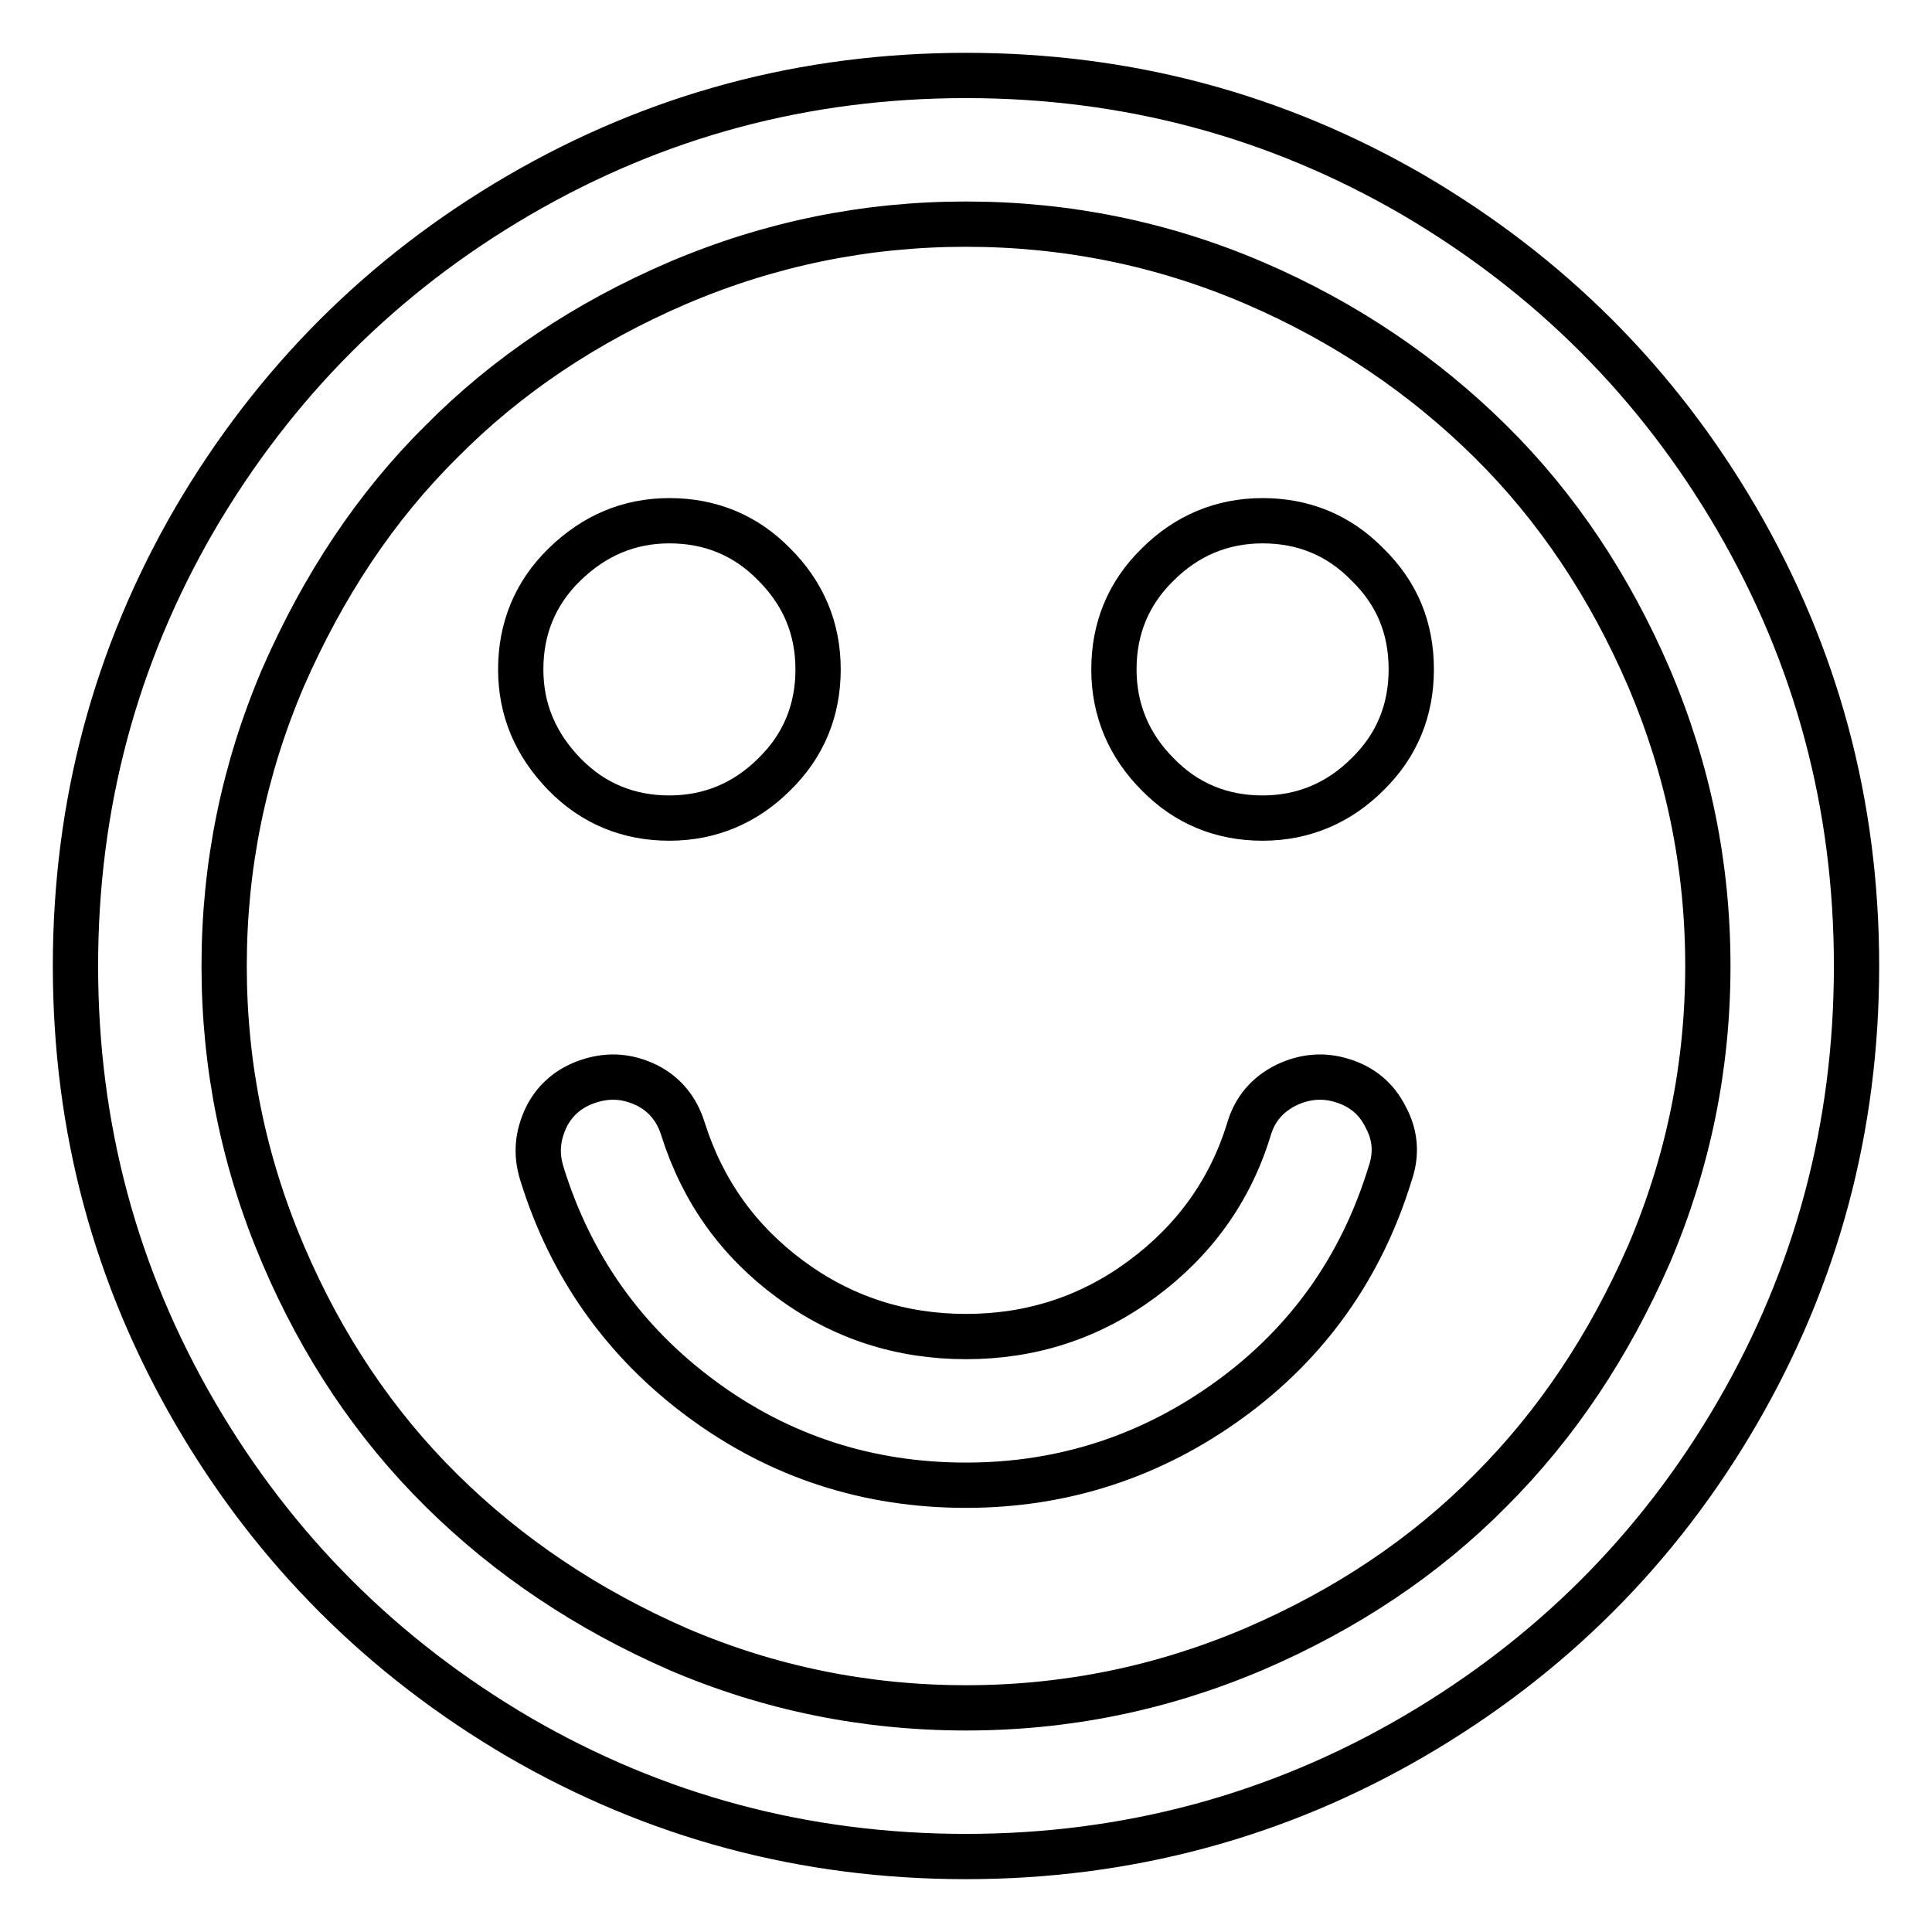
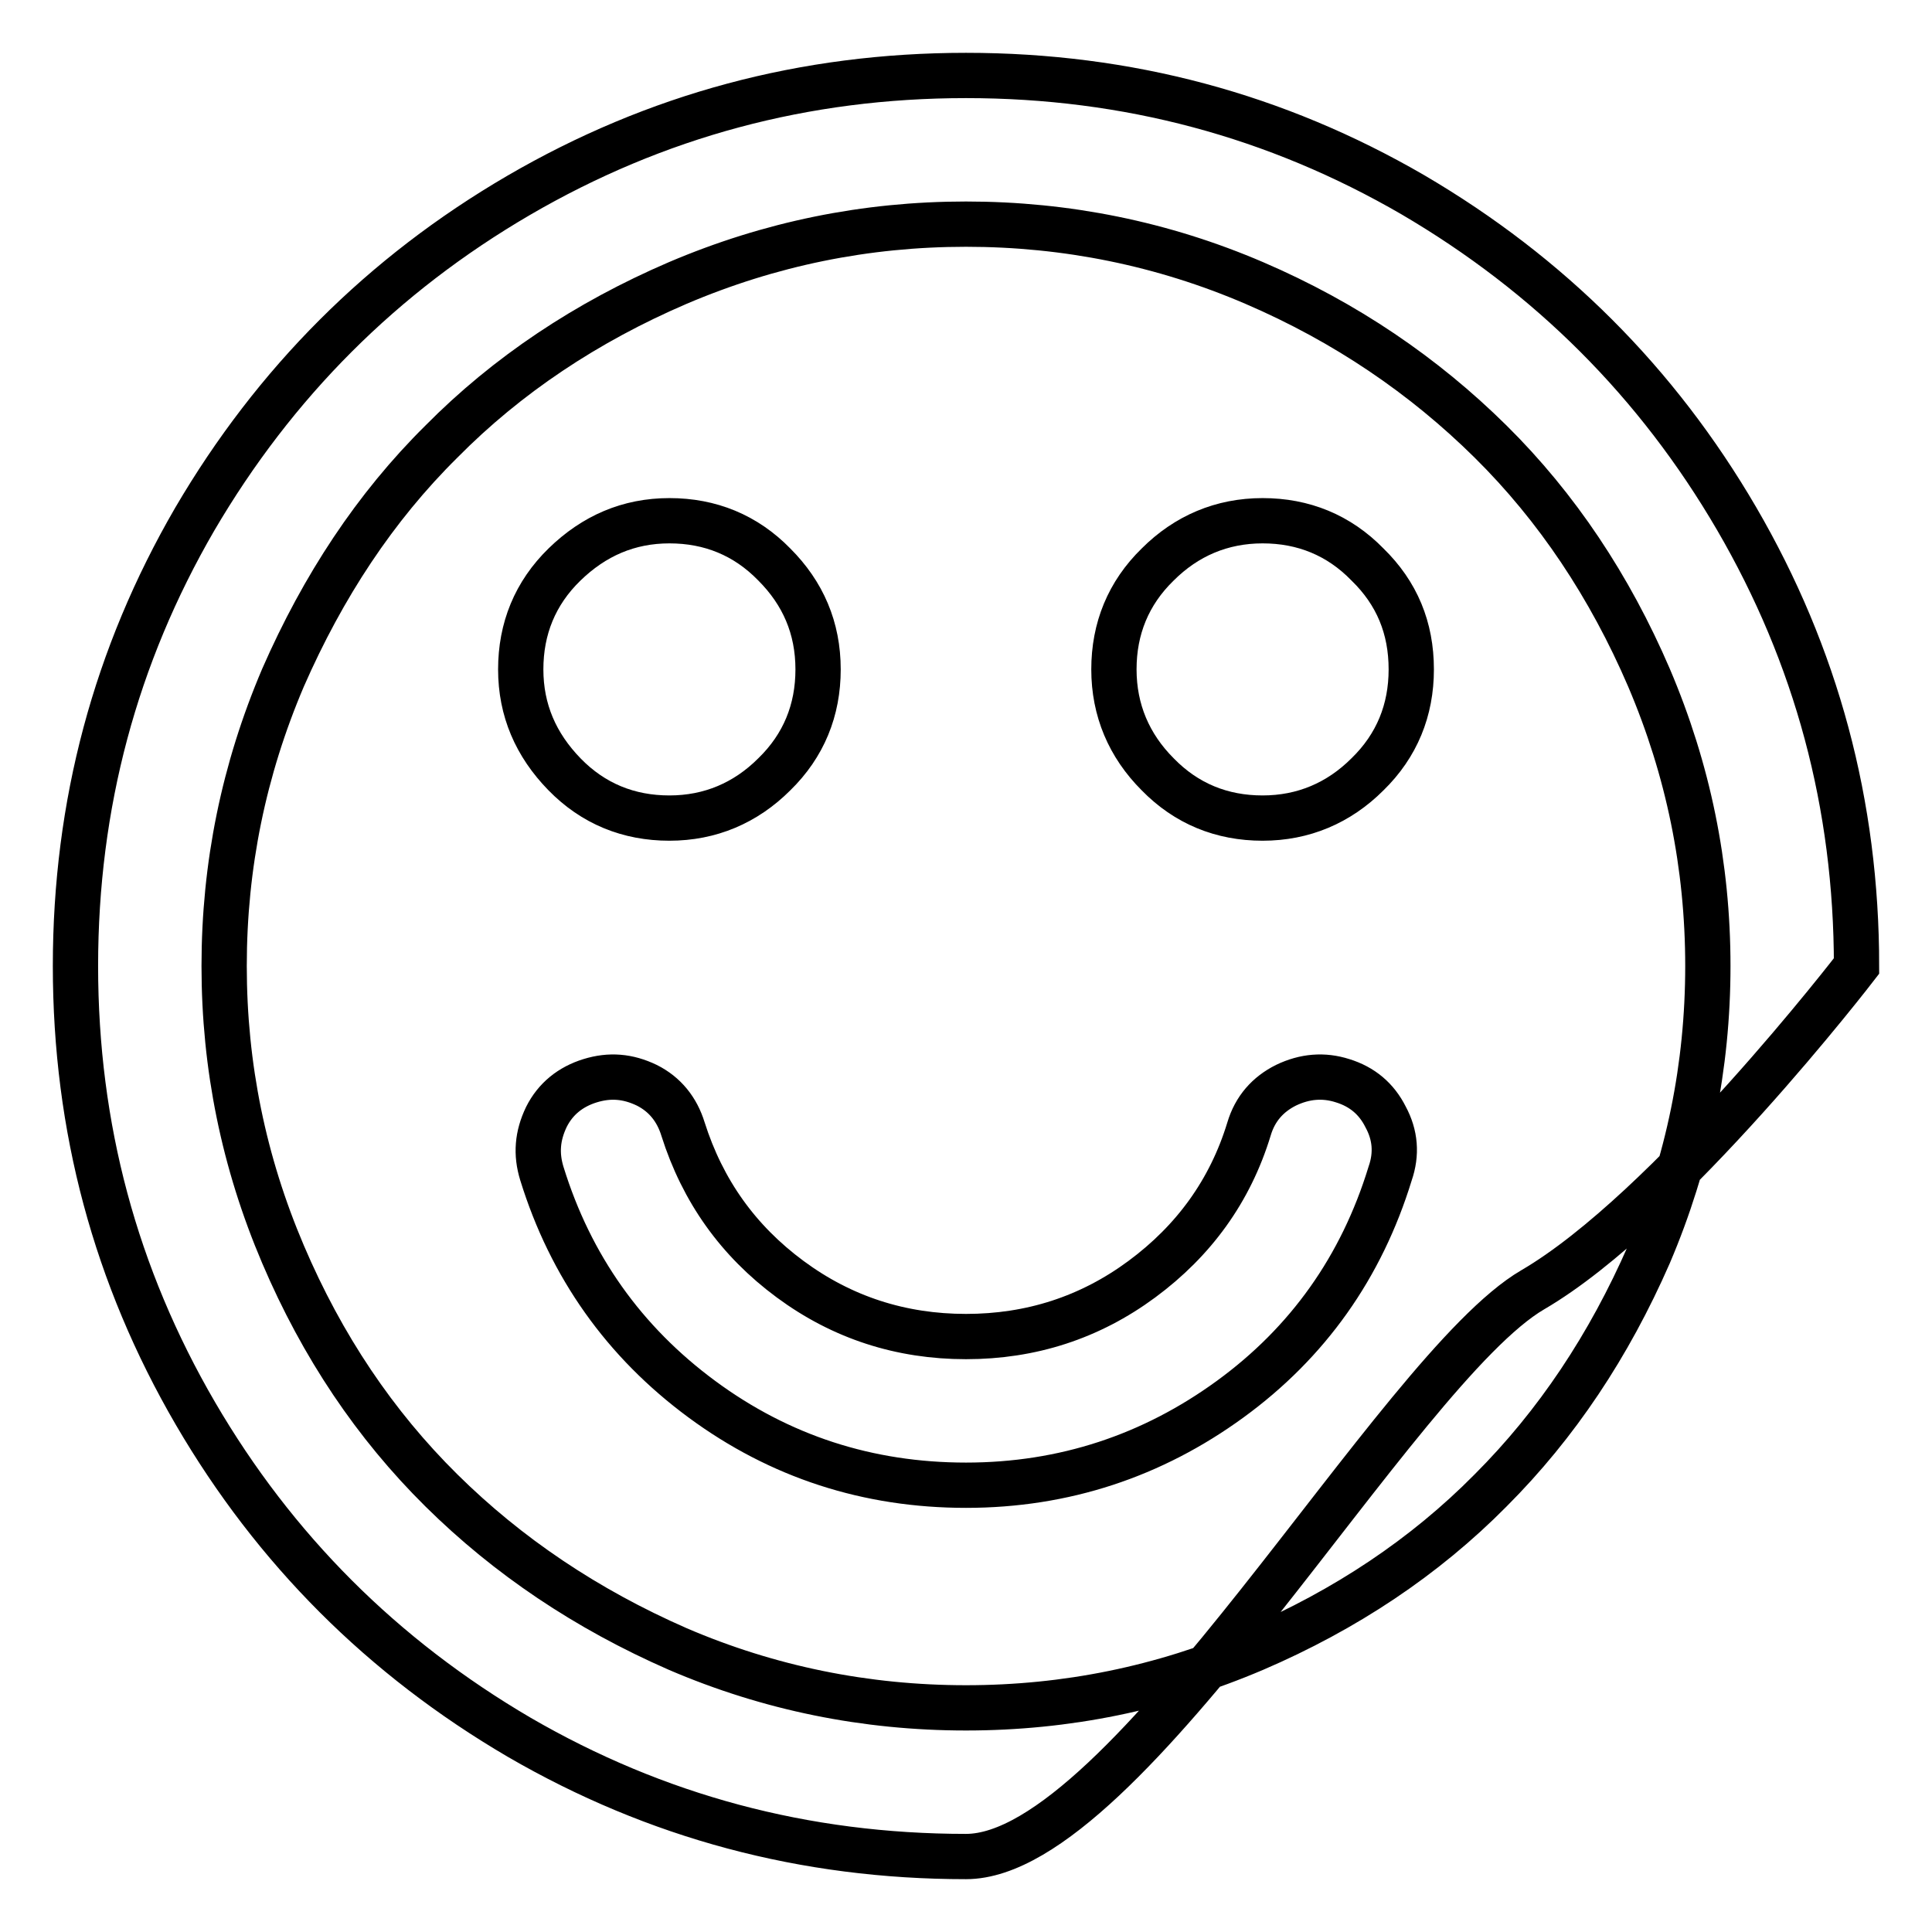
<svg xmlns="http://www.w3.org/2000/svg" version="1.1" x="0px" y="0px" viewBox="0 0 256 256" enable-background="new 0 0 256 256" xml:space="preserve">
  <g>
-     <path stroke-width="6" fill-opacity="0" stroke="#000000" d="M184.2,155.5c-3.8,12.4-10.9,22.4-21.2,29.9s-22,11.4-35,11.4s-24.7-3.8-35-11.4 c-10.3-7.6-17.4-17.6-21.2-29.9c-0.8-2.6-0.6-5,0.6-7.5c1.2-2.4,3.2-4,5.8-4.8c2.6-0.8,5-0.6,7.5,0.6c2.4,1.2,4,3.2,4.8,5.8 c2.6,8.2,7.3,14.8,14.2,19.9s14.7,7.6,23.3,7.6c8.6,0,16.4-2.5,23.3-7.6c6.9-5.1,11.7-11.7,14.2-19.9c0.8-2.7,2.5-4.6,4.9-5.8 c2.5-1.2,5-1.4,7.5-0.6c2.6,0.8,4.5,2.4,5.7,4.8C184.9,150.4,185.1,152.9,184.2,155.5L184.2,155.5z M108.4,88.7 c0,5.4-1.9,10.1-5.8,13.9c-3.8,3.8-8.5,5.8-13.9,5.8c-5.4,0-10.1-1.9-13.9-5.8S69,94.1,69,88.7s1.9-10.1,5.8-13.9S83.3,69,88.7,69 c5.4,0,10.1,1.9,13.9,5.8C106.4,78.6,108.4,83.2,108.4,88.7z M187,88.7c0,5.4-1.9,10.1-5.8,13.9c-3.8,3.8-8.5,5.8-13.9,5.8 s-10.1-1.9-13.9-5.8c-3.8-3.8-5.8-8.5-5.8-13.9s1.9-10.1,5.8-13.9c3.8-3.8,8.5-5.8,13.9-5.8s10.1,1.9,13.9,5.8 C185.1,78.6,187,83.2,187,88.7z M226.3,128c0-13.3-2.6-26-7.8-38.2c-5.2-12.1-12.2-22.6-21-31.3s-19.2-15.8-31.3-21 c-12.1-5.2-24.9-7.8-38.2-7.8s-26,2.6-38.2,7.8c-12.1,5.2-22.6,12.2-31.3,21c-8.8,8.7-15.7,19.2-21,31.3 c-5.2,12.2-7.8,24.9-7.8,38.2c0,13.3,2.6,26,7.8,38.2s12.2,22.6,21,31.3c8.8,8.7,19.2,15.7,31.3,21c12.1,5.2,24.9,7.8,38.2,7.8 c13.3,0,26-2.6,38.2-7.8c12.1-5.2,22.6-12.2,31.3-21c8.8-8.8,15.7-19.2,21-31.3C223.7,154,226.3,141.3,226.3,128z M246,128 c0,21.4-5.3,41.1-15.8,59.2s-24.9,32.4-42.9,42.9S149.4,246,128,246s-41.1-5.3-59.2-15.8c-18.1-10.6-32.4-24.9-42.9-42.9 C15.3,169.1,10,149.4,10,128s5.3-41.1,15.8-59.2c10.6-18.1,24.9-32.4,42.9-42.9C86.9,15.3,106.6,10,128,10s41.1,5.3,59.2,15.8 c18.1,10.6,32.4,24.9,42.9,42.9C240.7,86.9,246,106.6,246,128z" />
+     <path stroke-width="6" fill-opacity="0" stroke="#000000" d="M184.2,155.5c-3.8,12.4-10.9,22.4-21.2,29.9s-22,11.4-35,11.4s-24.7-3.8-35-11.4 c-10.3-7.6-17.4-17.6-21.2-29.9c-0.8-2.6-0.6-5,0.6-7.5c1.2-2.4,3.2-4,5.8-4.8c2.6-0.8,5-0.6,7.5,0.6c2.4,1.2,4,3.2,4.8,5.8 c2.6,8.2,7.3,14.8,14.2,19.9s14.7,7.6,23.3,7.6c8.6,0,16.4-2.5,23.3-7.6c6.9-5.1,11.7-11.7,14.2-19.9c0.8-2.7,2.5-4.6,4.9-5.8 c2.5-1.2,5-1.4,7.5-0.6c2.6,0.8,4.5,2.4,5.7,4.8C184.9,150.4,185.1,152.9,184.2,155.5L184.2,155.5z M108.4,88.7 c0,5.4-1.9,10.1-5.8,13.9c-3.8,3.8-8.5,5.8-13.9,5.8c-5.4,0-10.1-1.9-13.9-5.8S69,94.1,69,88.7s1.9-10.1,5.8-13.9S83.3,69,88.7,69 c5.4,0,10.1,1.9,13.9,5.8C106.4,78.6,108.4,83.2,108.4,88.7z M187,88.7c0,5.4-1.9,10.1-5.8,13.9c-3.8,3.8-8.5,5.8-13.9,5.8 s-10.1-1.9-13.9-5.8c-3.8-3.8-5.8-8.5-5.8-13.9s1.9-10.1,5.8-13.9c3.8-3.8,8.5-5.8,13.9-5.8s10.1,1.9,13.9,5.8 C185.1,78.6,187,83.2,187,88.7z M226.3,128c0-13.3-2.6-26-7.8-38.2c-5.2-12.1-12.2-22.6-21-31.3s-19.2-15.8-31.3-21 c-12.1-5.2-24.9-7.8-38.2-7.8s-26,2.6-38.2,7.8c-12.1,5.2-22.6,12.2-31.3,21c-8.8,8.7-15.7,19.2-21,31.3 c-5.2,12.2-7.8,24.9-7.8,38.2c0,13.3,2.6,26,7.8,38.2s12.2,22.6,21,31.3c8.8,8.7,19.2,15.7,31.3,21c12.1,5.2,24.9,7.8,38.2,7.8 c13.3,0,26-2.6,38.2-7.8c12.1-5.2,22.6-12.2,31.3-21c8.8-8.8,15.7-19.2,21-31.3C223.7,154,226.3,141.3,226.3,128z M246,128 s-24.9,32.4-42.9,42.9S149.4,246,128,246s-41.1-5.3-59.2-15.8c-18.1-10.6-32.4-24.9-42.9-42.9 C15.3,169.1,10,149.4,10,128s5.3-41.1,15.8-59.2c10.6-18.1,24.9-32.4,42.9-42.9C86.9,15.3,106.6,10,128,10s41.1,5.3,59.2,15.8 c18.1,10.6,32.4,24.9,42.9,42.9C240.7,86.9,246,106.6,246,128z" />
  </g>
</svg>